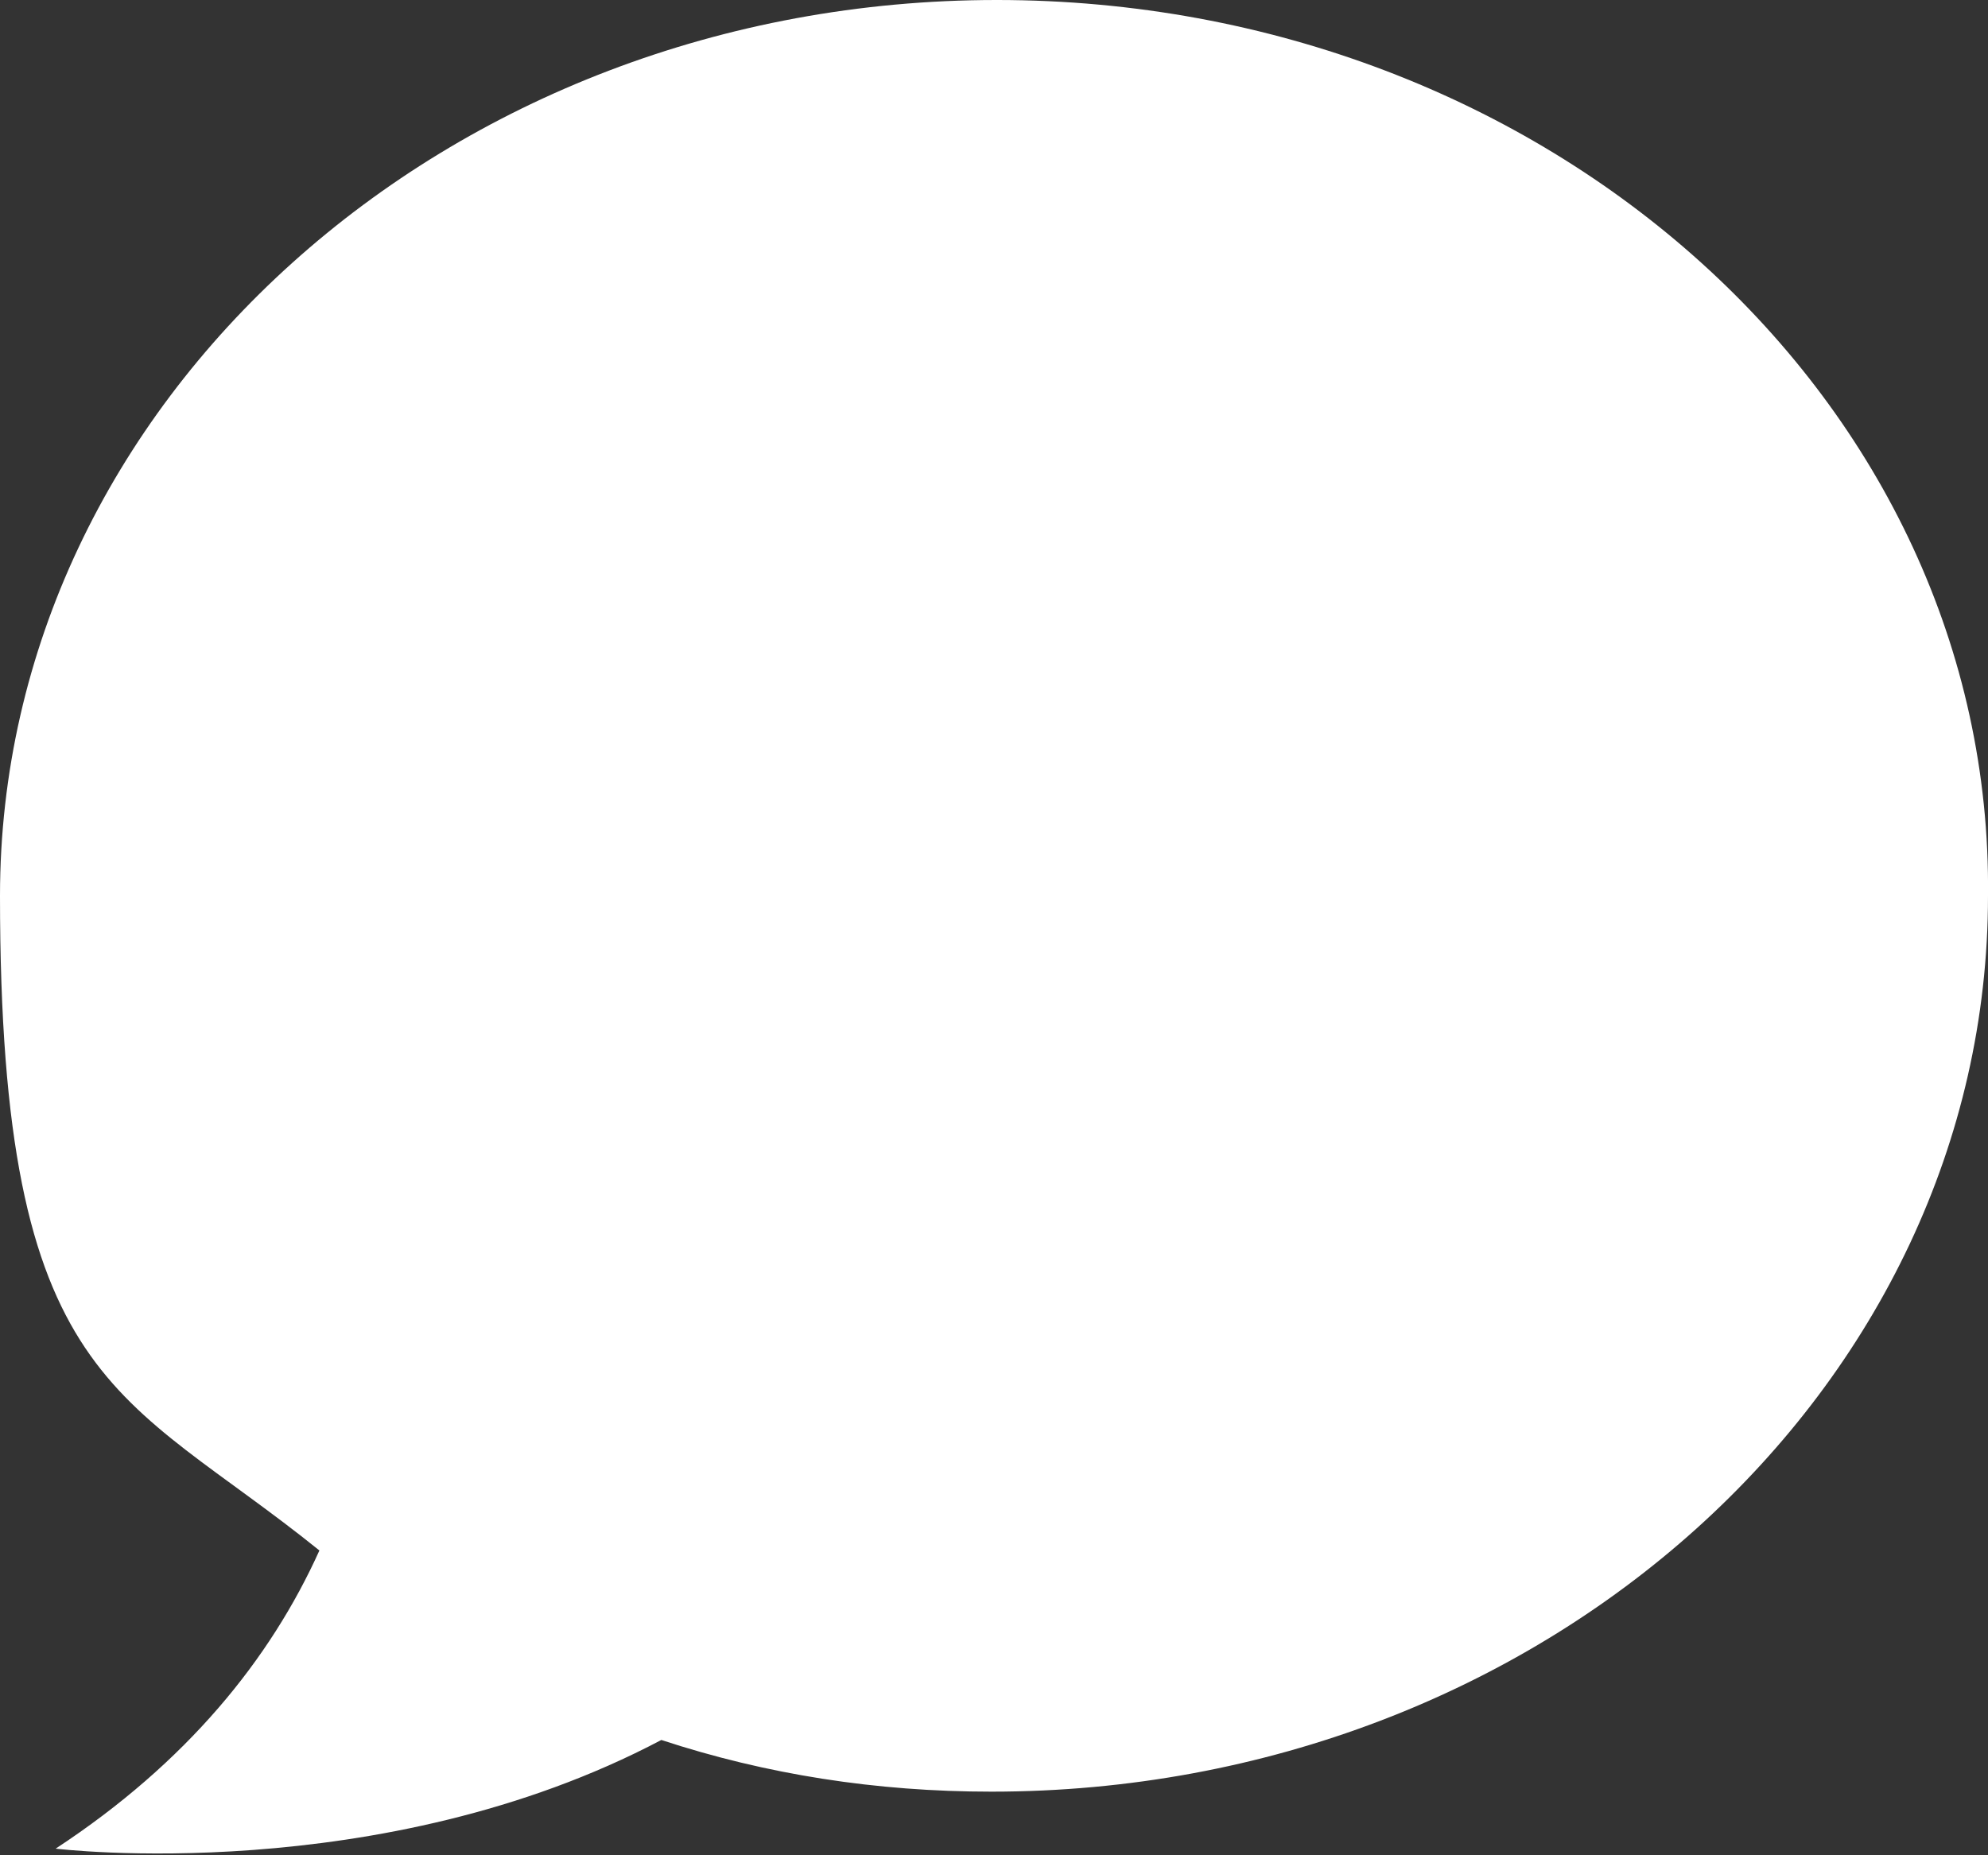
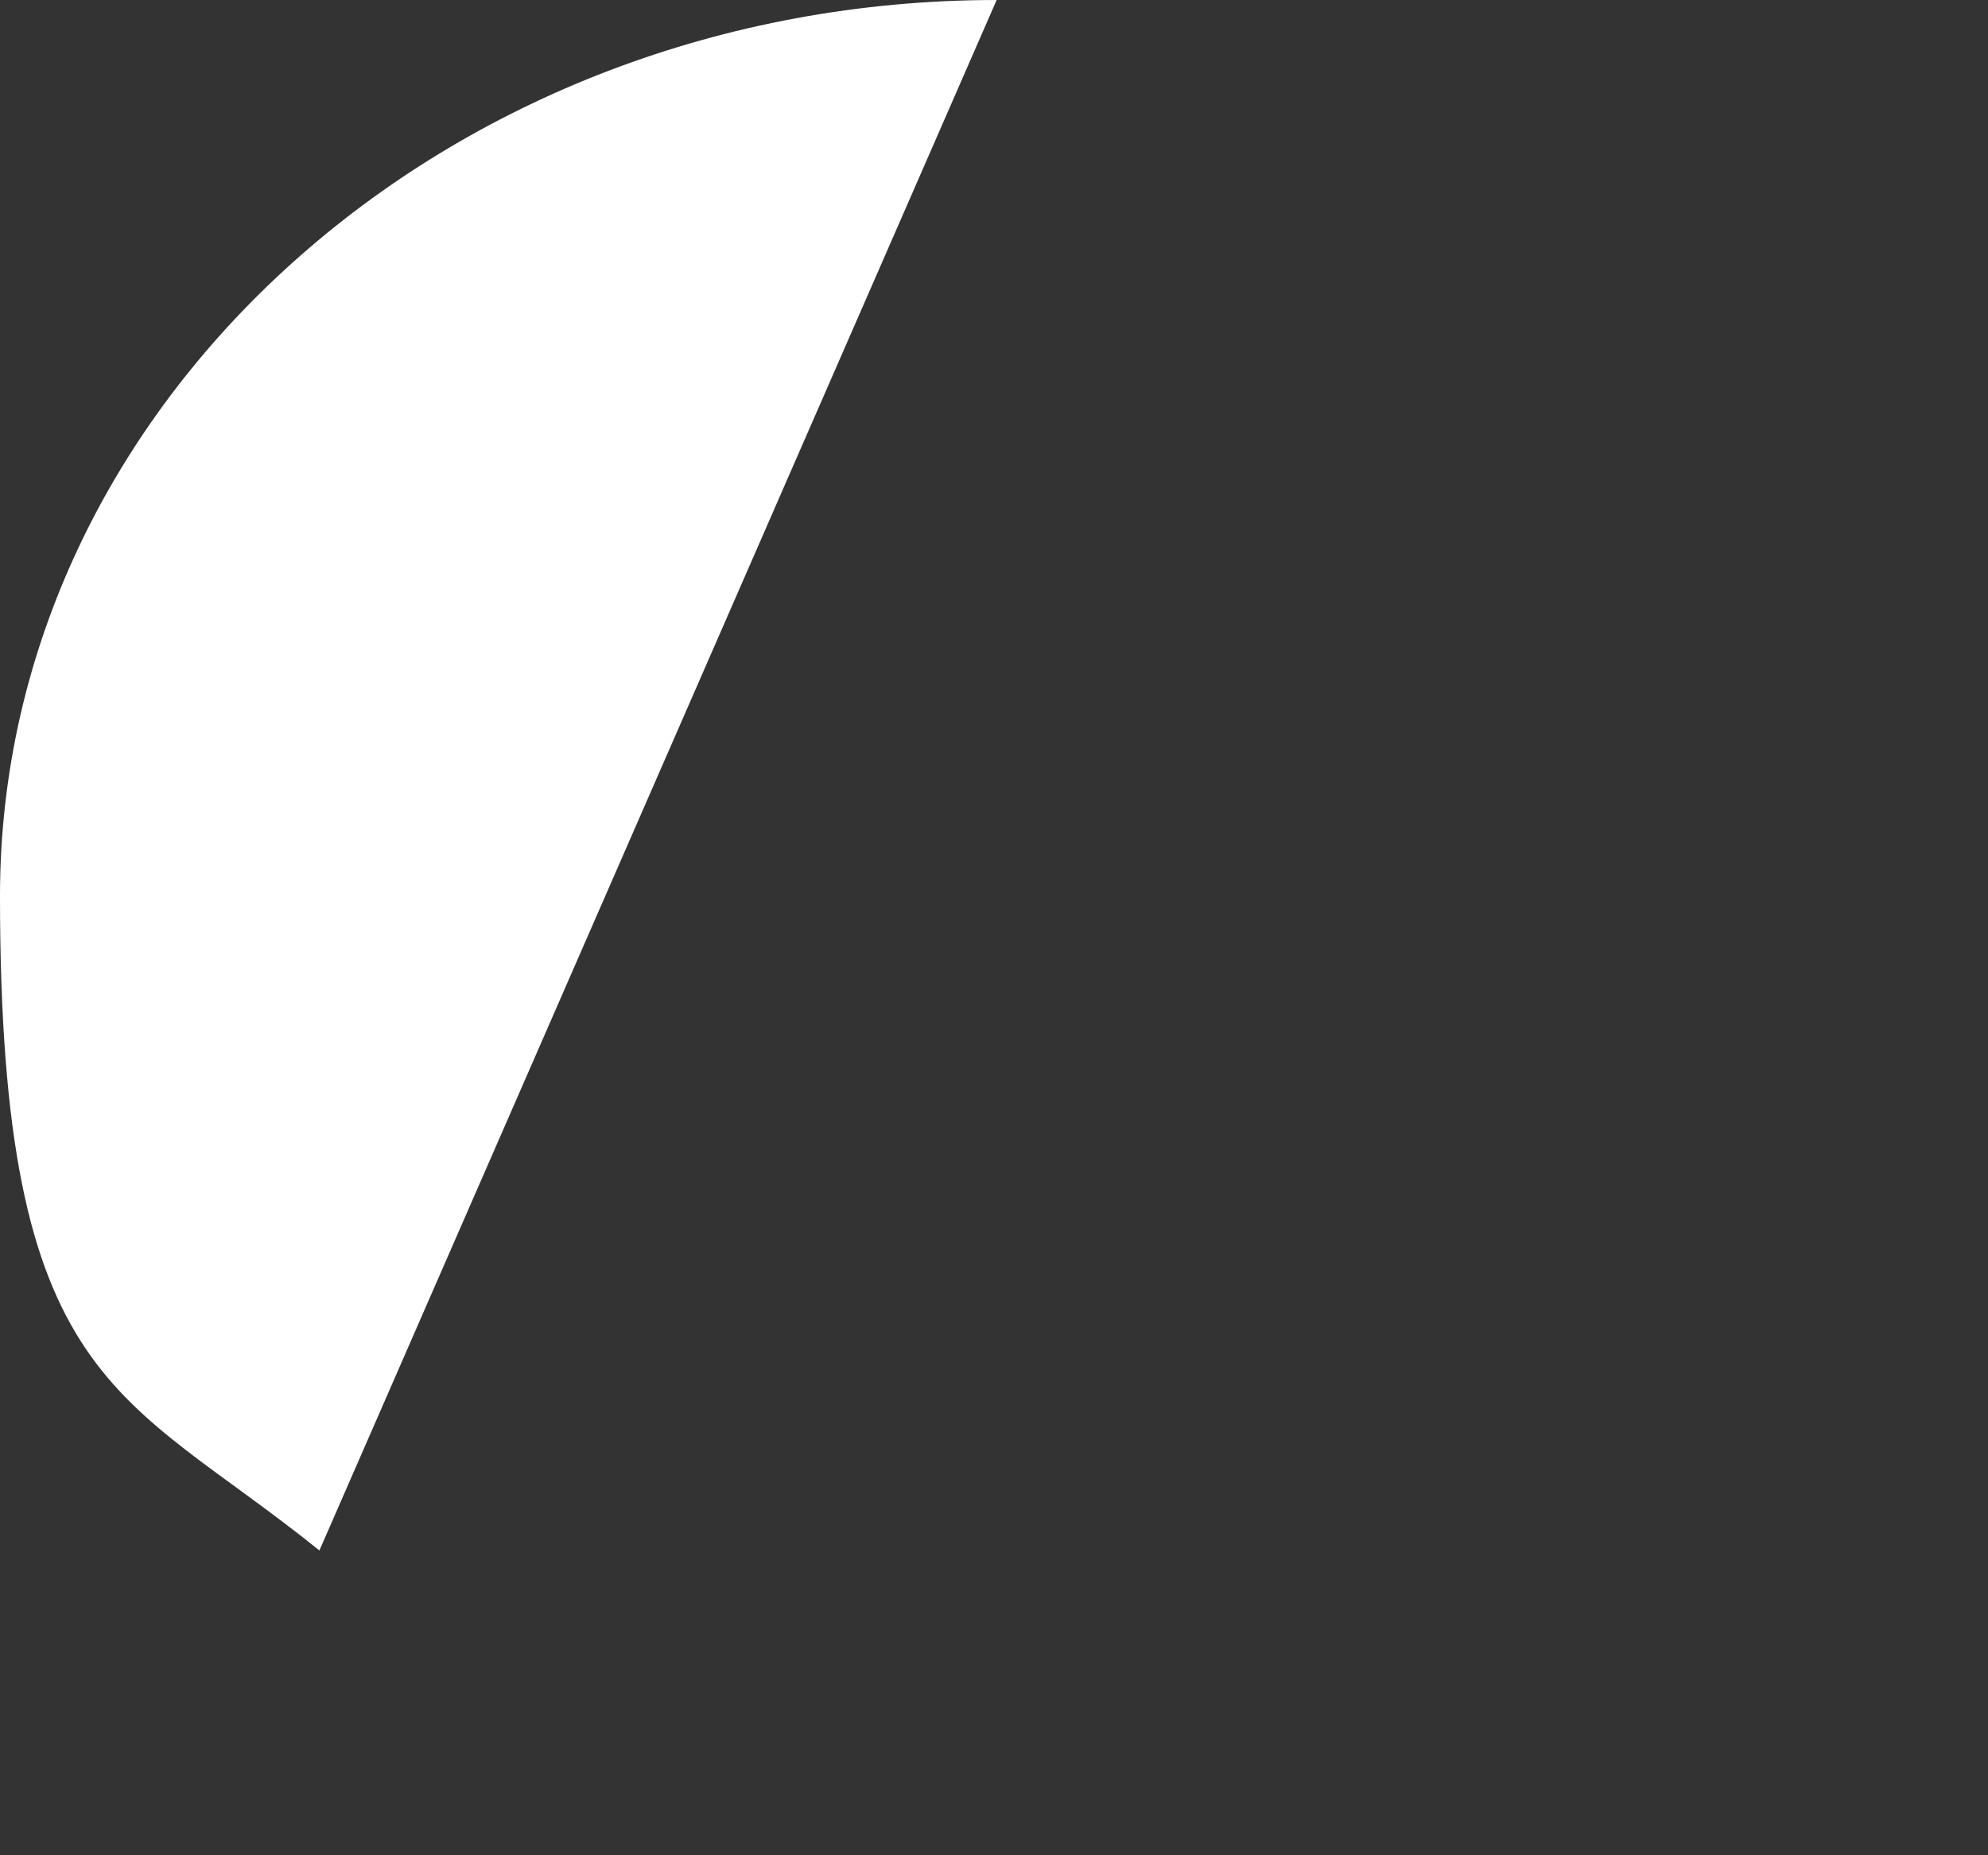
<svg xmlns="http://www.w3.org/2000/svg" id="_レイヤー_2" data-name="レイヤー_2" viewBox="0 0 15 14">
  <rect x="0" y="0" width="15" height="14" fill="#333333" stroke="none" />
  <defs>
    <style>
      .cls-1 {
        fill: #fff;
      }
    </style>
  </defs>
  <g id="_レイヤー_1-2" data-name="レイヤー_1">
-     <path id="icn_x5F_contact" class="cls-1" d="M7.52,0C3.37,0,0,3.04,0,6.76s.91,3.73,2.41,4.94c-.37.82-1,1.6-1.99,2.25,0,0,2.45.3,4.57-.82.79.26,1.62.39,2.49.39,4.16,0,7.52-3.04,7.52-6.76.04-3.73-3.32-6.76-7.48-6.76Z" />
+     <path id="icn_x5F_contact" class="cls-1" d="M7.52,0C3.37,0,0,3.04,0,6.76s.91,3.73,2.41,4.94Z" />
  </g>
</svg>